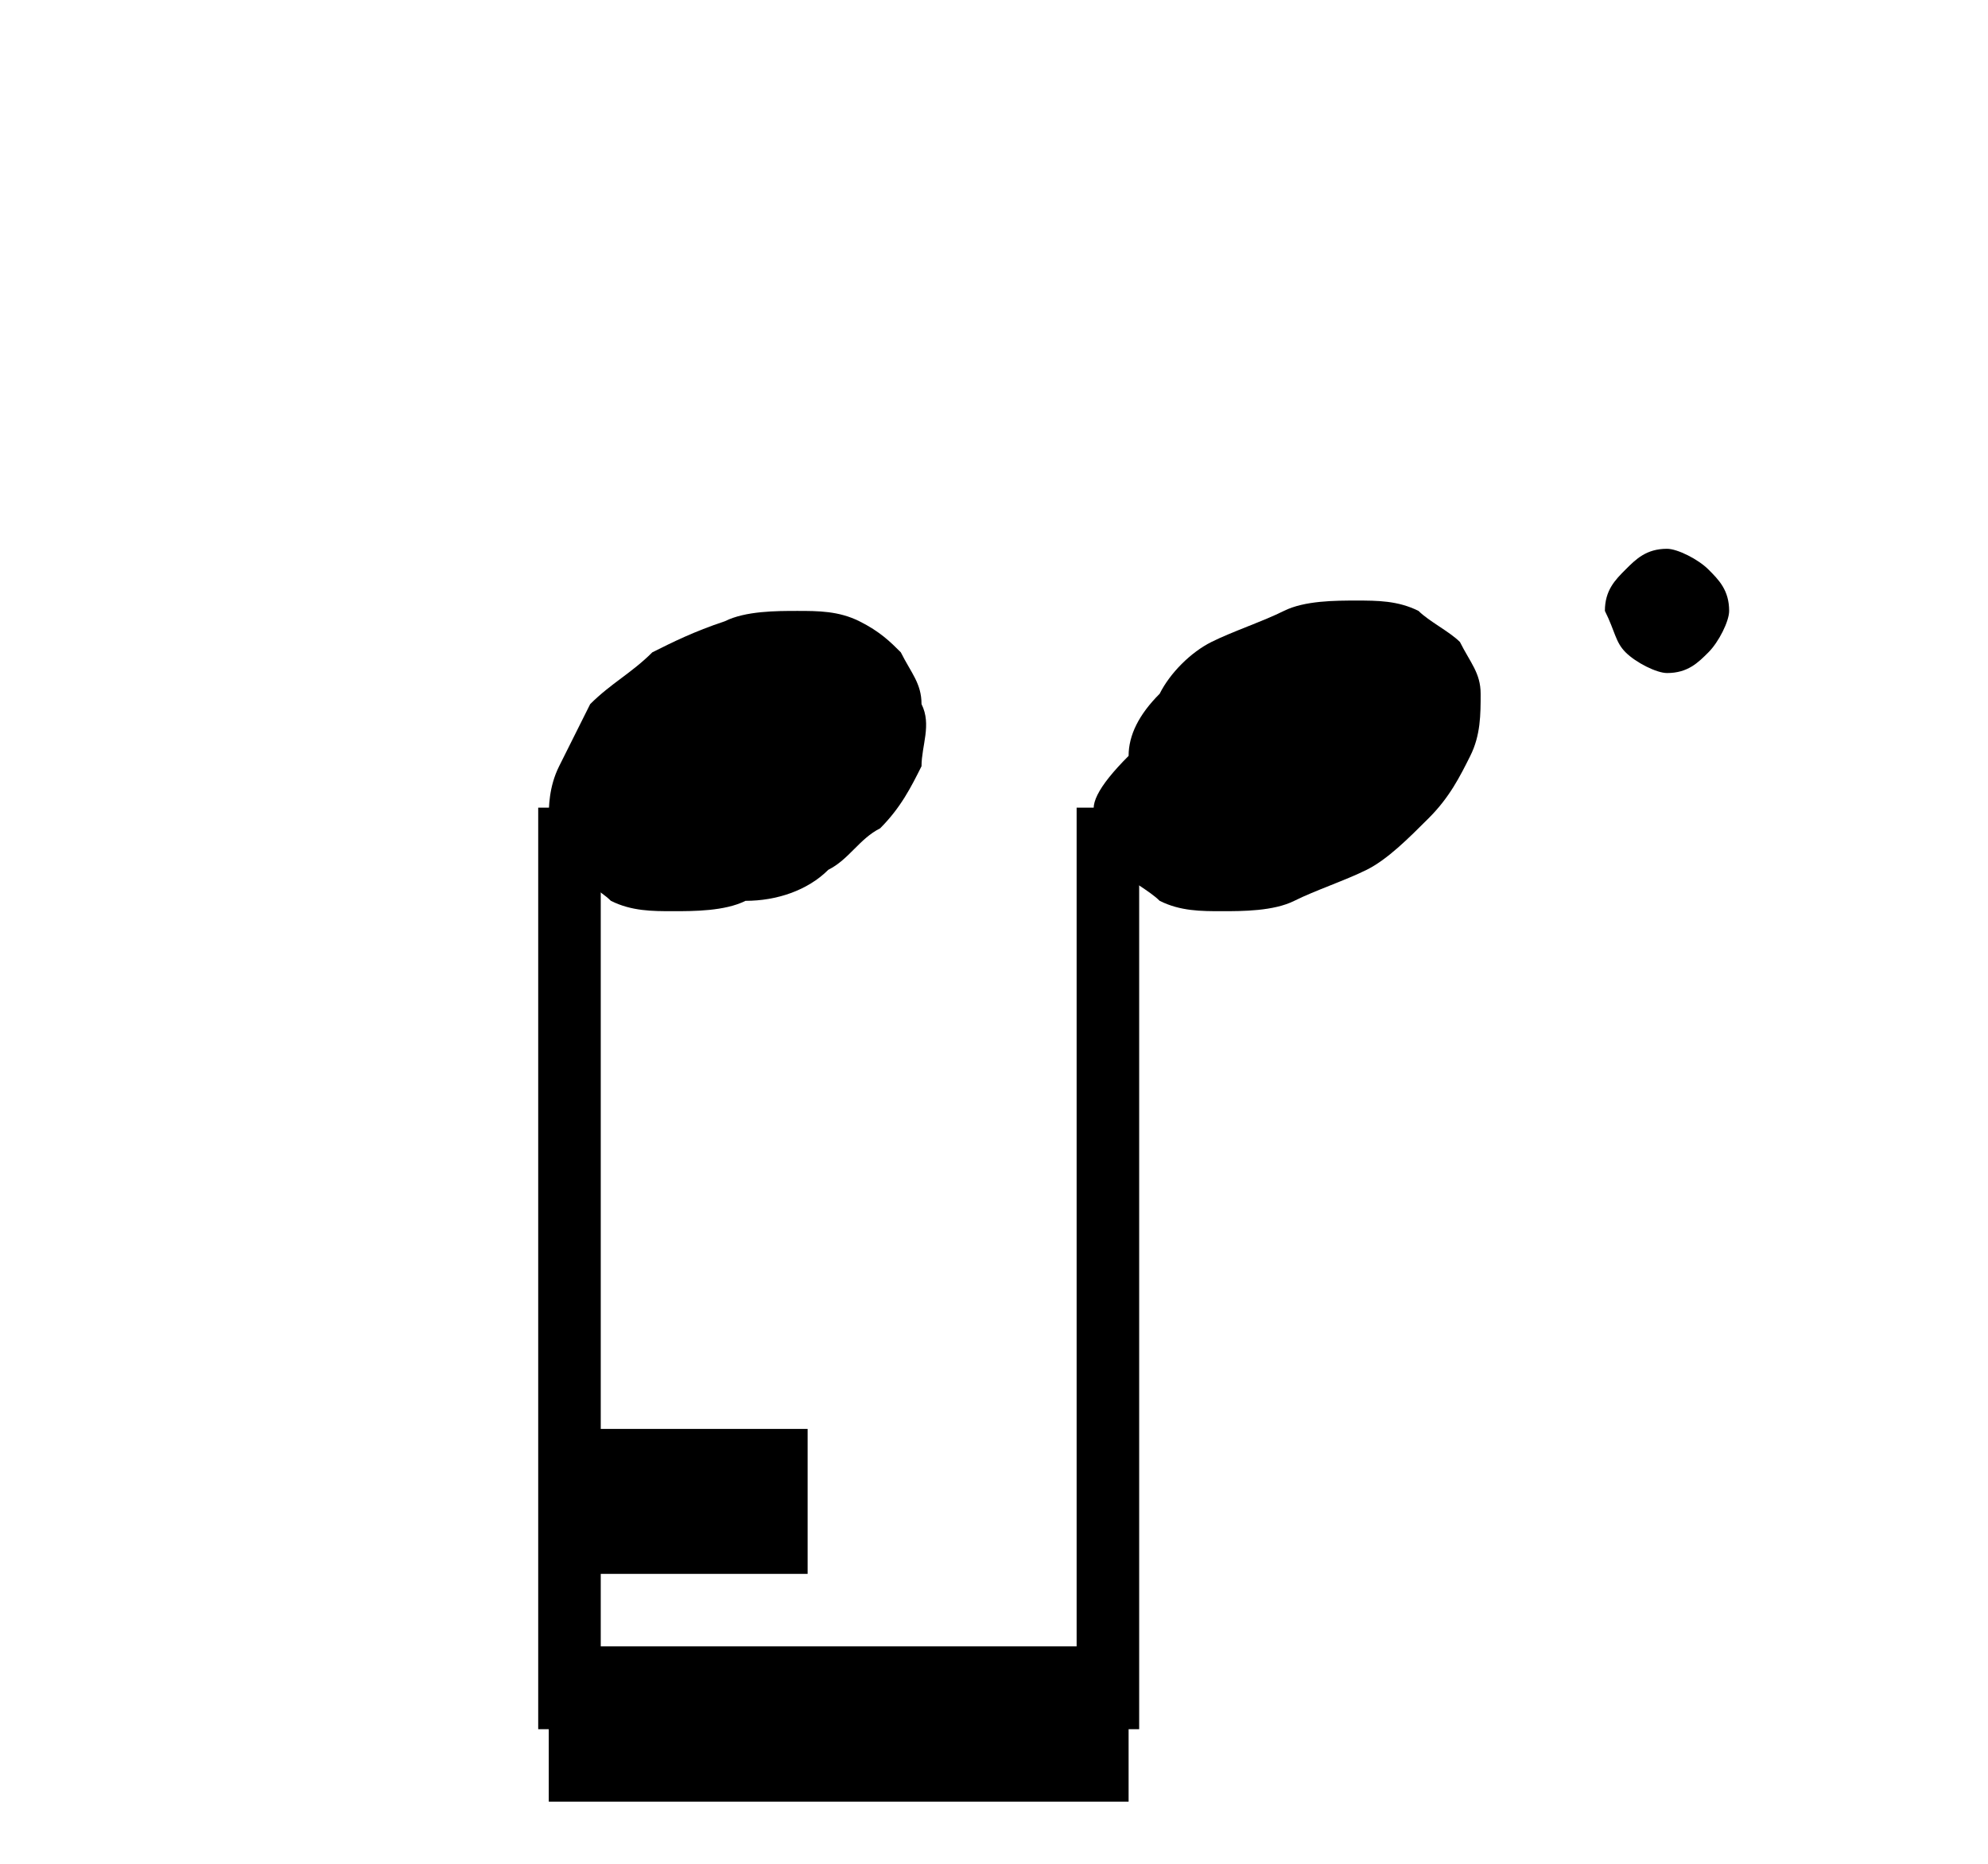
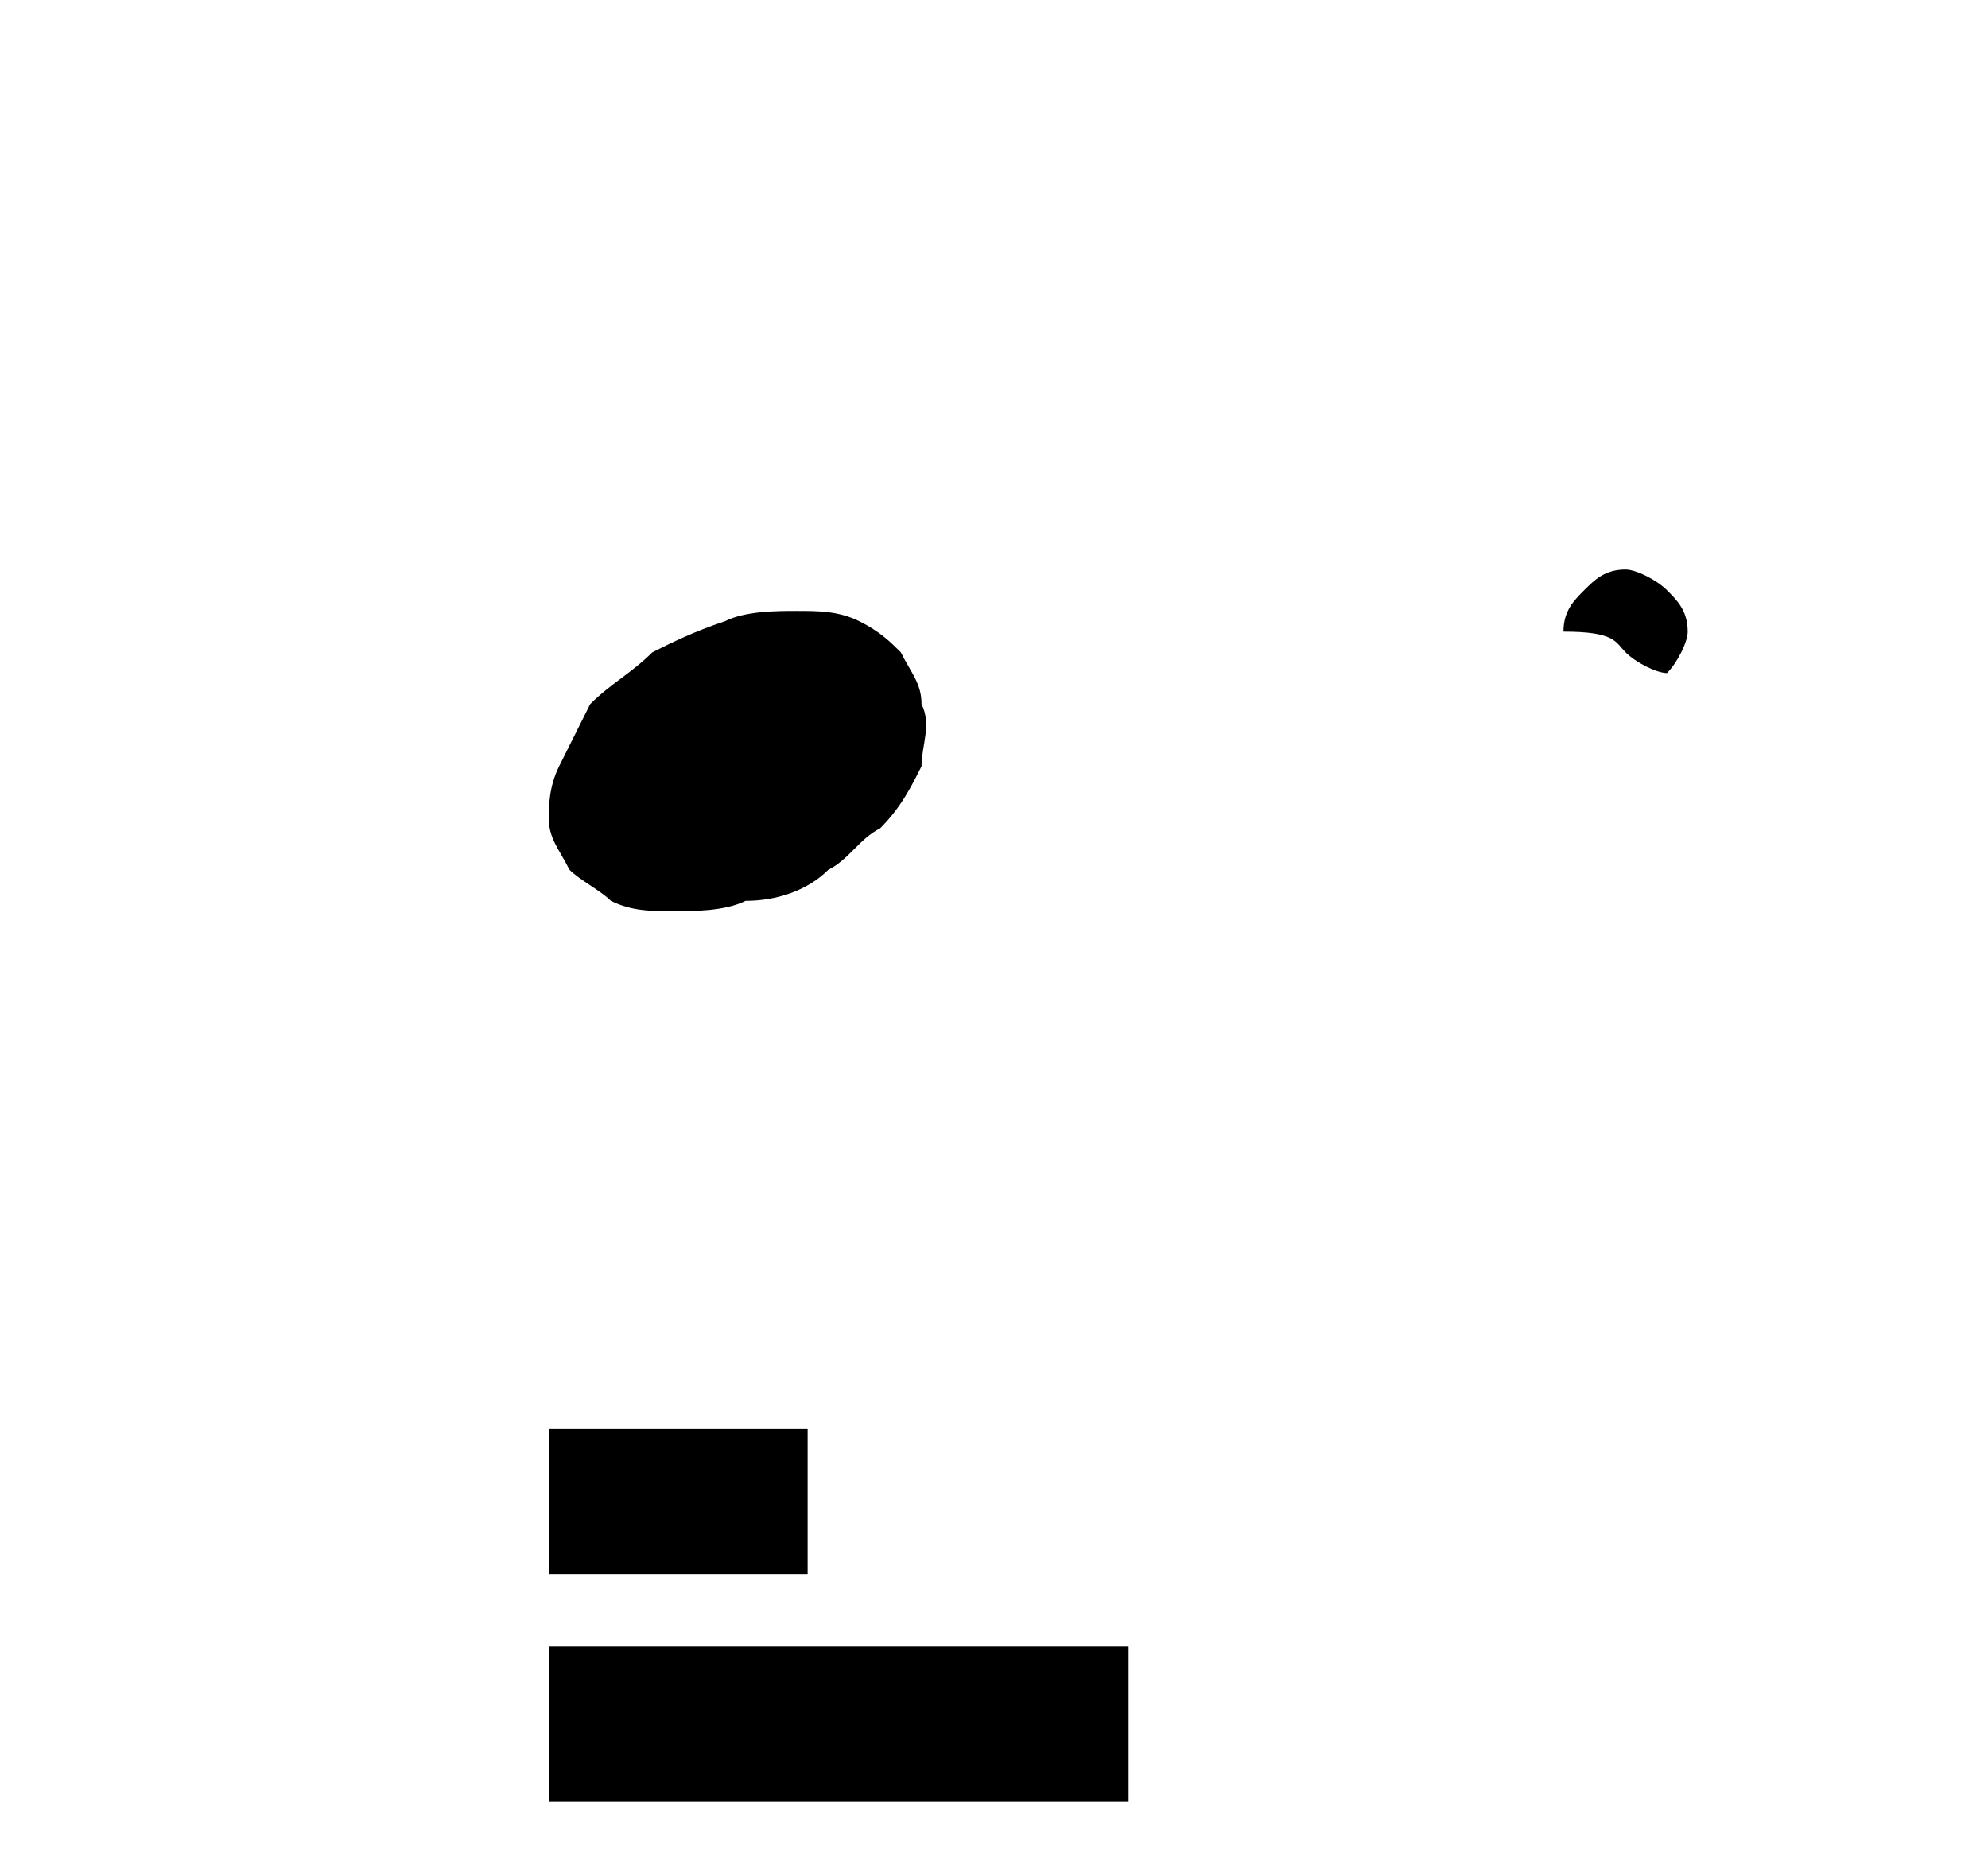
<svg xmlns="http://www.w3.org/2000/svg" xmlns:xlink="http://www.w3.org/1999/xlink" version="1.1" id="Ebene_1" x="0px" y="0px" width="19.2px" height="18px" viewBox="0 0 19.2 18" style="enable-background:new 0 0 19.2 18;" xml:space="preserve">
  <style type="text/css">
	.st0{clip-path:url(#SVGID_4_);fill:none;stroke:#000000;stroke-width:0.604;stroke-miterlimit:10;}
	.st1{clip-path:url(#SVGID_6_);fill:none;stroke:#000000;stroke-width:0.604;stroke-miterlimit:10;}
</style>
  <g>
    <g>
      <defs>
        <rect id="SVGID_1_" x="3.3" y="4.8" width="13.9" height="13" />
      </defs>
      <clipPath id="SVGID_2_">
        <use xlink:href="#SVGID_1_" style="overflow:visible;" />
      </clipPath>
    </g>
    <path d="M5.3,7.9c0,0.2,0.1,0.3,0.2,0.5c0.1,0.1,0.3,0.2,0.4,0.3c0.2,0.1,0.4,0.1,0.6,0.1c0.2,0,0.5,0,0.7-0.1   C7.5,8.7,7.8,8.6,8,8.4C8.2,8.3,8.3,8.1,8.5,8c0.2-0.2,0.3-0.4,0.4-0.6C8.9,7.2,9,7,8.9,6.8c0-0.2-0.1-0.3-0.2-0.5   C8.6,6.2,8.5,6.1,8.3,6C8.1,5.9,7.9,5.9,7.7,5.9c-0.2,0-0.5,0-0.7,0.1C6.7,6.1,6.5,6.2,6.3,6.3C6.1,6.5,5.9,6.6,5.7,6.8   C5.6,7,5.5,7.2,5.4,7.4C5.3,7.6,5.3,7.8,5.3,7.9L5.3,7.9z" />
    <g>
      <defs>
-         <rect id="SVGID_3_" x="3.3" y="4.8" width="13.9" height="13" />
-       </defs>
+         </defs>
      <clipPath id="SVGID_4_">
        <use xlink:href="#SVGID_3_" style="overflow:visible;" />
      </clipPath>
      <line class="st0" x1="5.5" y1="7.8" x2="5.5" y2="16.7" />
    </g>
-     <path d="M15.7,6.3c0.1,0.1,0.3,0.2,0.4,0.2c0.2,0,0.3-0.1,0.4-0.2c0.1-0.1,0.2-0.3,0.2-0.4c0-0.2-0.1-0.3-0.2-0.4   c-0.1-0.1-0.3-0.2-0.4-0.2c-0.2,0-0.3,0.1-0.4,0.2c-0.1,0.1-0.2,0.2-0.2,0.4C15.6,6.1,15.6,6.2,15.7,6.3L15.7,6.3z" />
-     <path d="M10.6,7.9c0,0.2,0.1,0.3,0.2,0.5c0.1,0.1,0.3,0.2,0.4,0.3c0.2,0.1,0.4,0.1,0.6,0.1c0.2,0,0.5,0,0.7-0.1   c0.2-0.1,0.5-0.2,0.7-0.3c0.2-0.1,0.4-0.3,0.6-0.5c0.2-0.2,0.3-0.4,0.4-0.6c0.1-0.2,0.1-0.4,0.1-0.6c0-0.2-0.1-0.3-0.2-0.5   c-0.1-0.1-0.3-0.2-0.4-0.3c-0.2-0.1-0.4-0.1-0.6-0.1c-0.2,0-0.5,0-0.7,0.1c-0.2,0.1-0.5,0.2-0.7,0.3c-0.2,0.1-0.4,0.3-0.5,0.5   c-0.2,0.2-0.3,0.4-0.3,0.6C10.6,7.6,10.5,7.8,10.6,7.9L10.6,7.9z" />
+     <path d="M15.7,6.3c0.1,0.1,0.3,0.2,0.4,0.2c0.1-0.1,0.2-0.3,0.2-0.4c0-0.2-0.1-0.3-0.2-0.4   c-0.1-0.1-0.3-0.2-0.4-0.2c-0.2,0-0.3,0.1-0.4,0.2c-0.1,0.1-0.2,0.2-0.2,0.4C15.6,6.1,15.6,6.2,15.7,6.3L15.7,6.3z" />
    <g>
      <defs>
-         <rect id="SVGID_5_" x="0" y="0" width="19.3" height="17.8" />
-       </defs>
+         </defs>
      <clipPath id="SVGID_6_">
        <use xlink:href="#SVGID_5_" style="overflow:visible;" />
      </clipPath>
      <line class="st1" x1="10.7" y1="7.8" x2="10.7" y2="16.7" />
    </g>
    <polyline points="5.3,15.9 10.9,15.9 10.9,17.4 5.3,17.4  " />
    <polyline points="5.3,13.8 7.8,13.8 7.8,15.2 5.3,15.2  " />
  </g>
</svg>